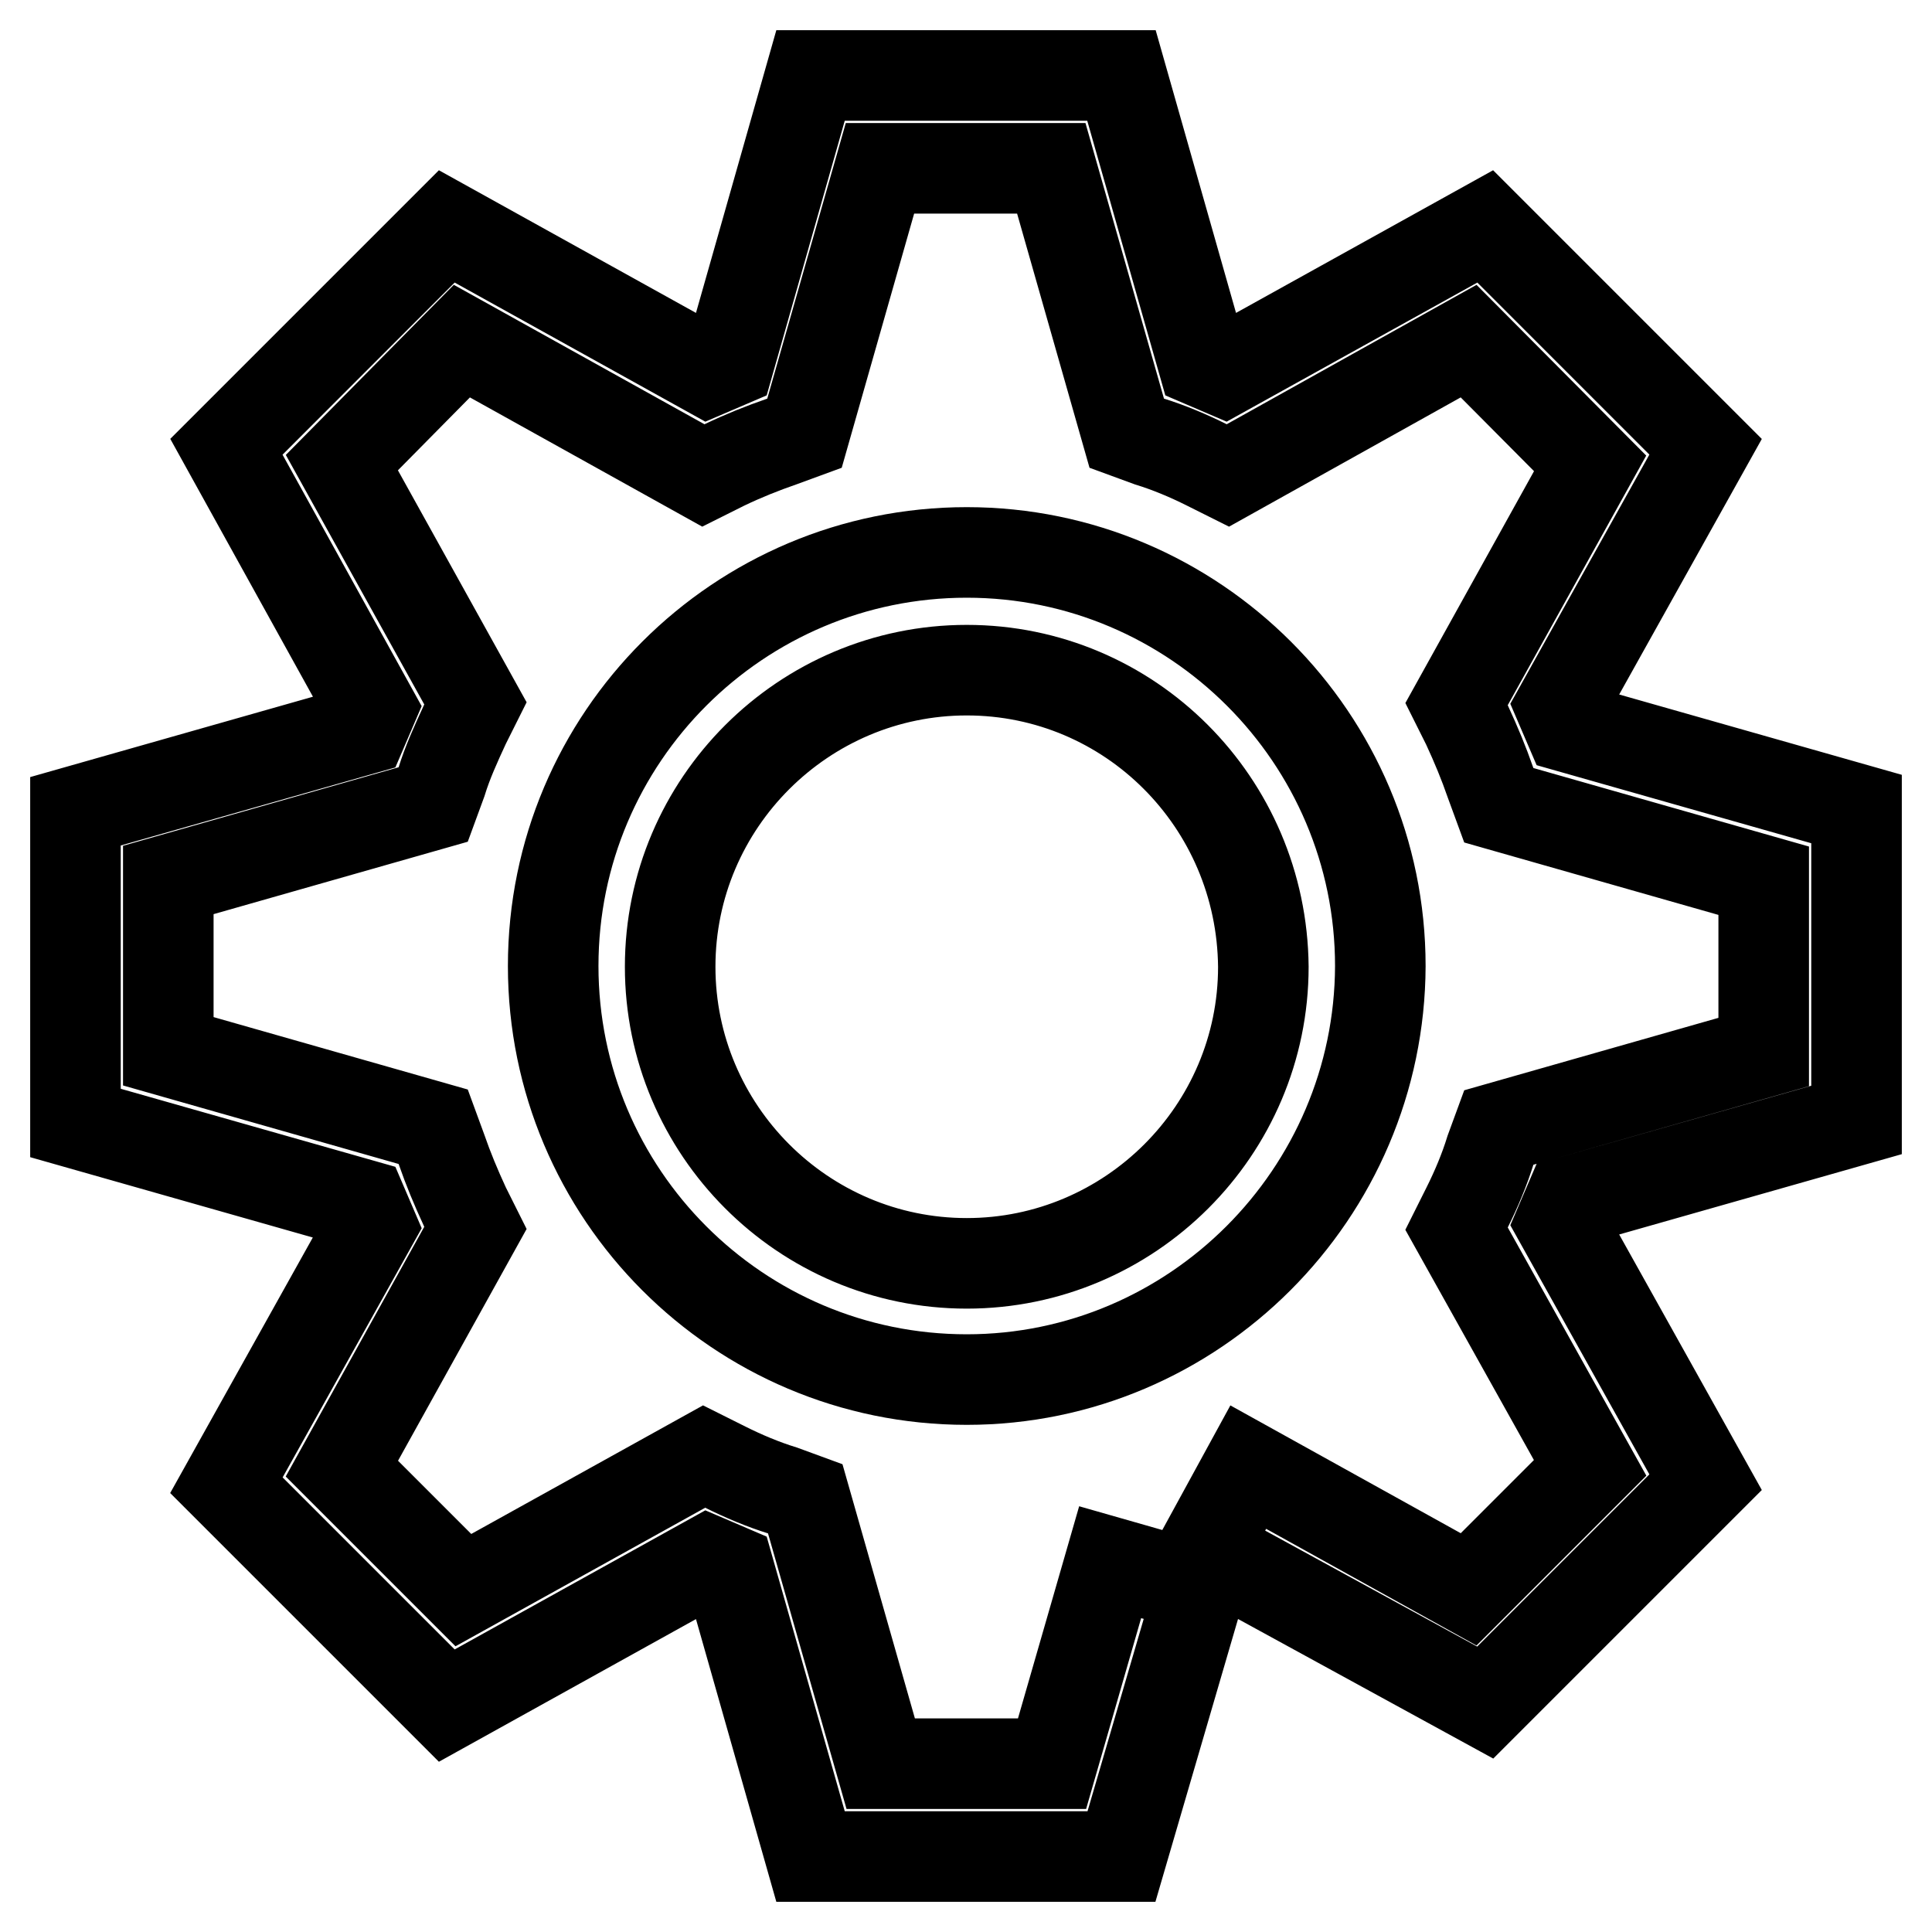
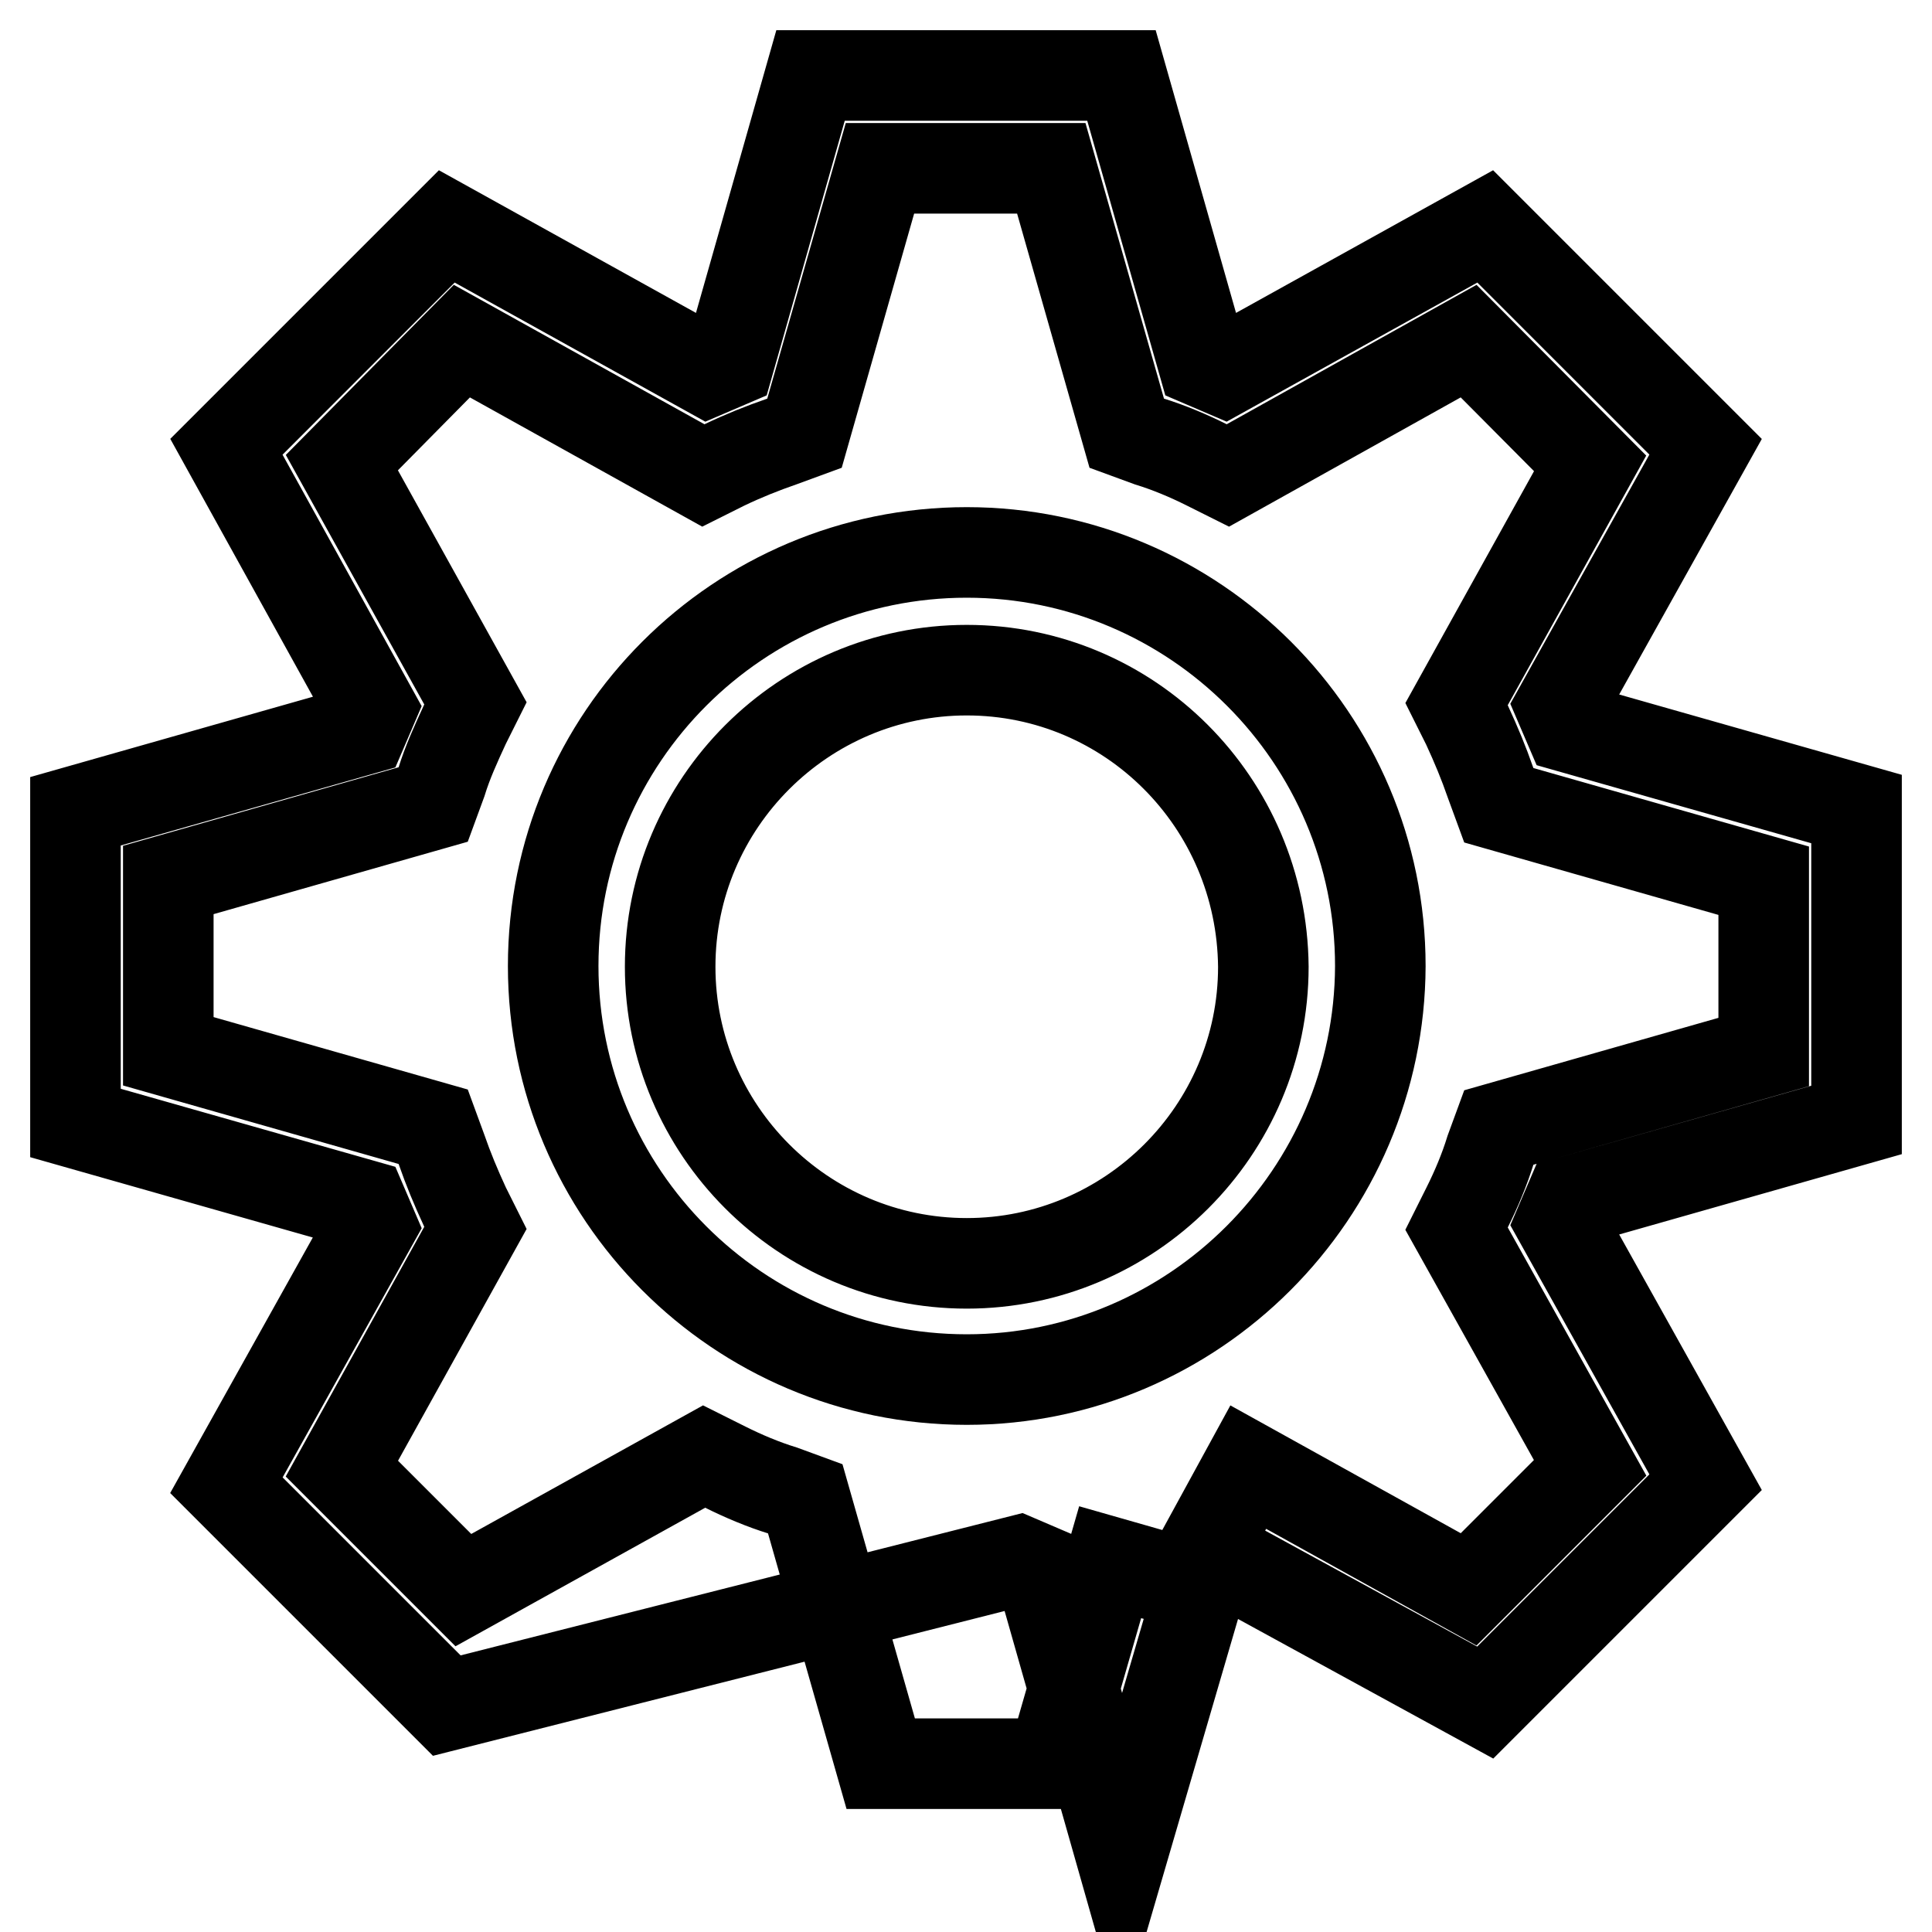
<svg xmlns="http://www.w3.org/2000/svg" version="1.1" x="0px" y="0px" viewBox="0 0 256 256" enable-background="new 0 0 256 256" xml:space="preserve">
  <g>
-     <path stroke-width="12" fill-opacity="0" stroke="#000000" d="M148.6,246h-41.2l-10.8-38l-2.8-1.2L59.2,226L30,196.8l19.2-34.4l-1.2-2.8l-38-10.8v-41.3l38-10.8l1.2-2.8 L30,59.2L59.2,30l34.6,19.2l2.8-1.2l10.8-38h41.2l10.8,38l2.8,1.2L196.8,30L226,59.2l-19.2,34.4l1.2,2.8l38,10.8v41.2l-38,10.8 l-1.2,2.8l19.2,34.4l-29.2,29.2l-37.3-20.4l5.9-10.8l29.2,16.2l16.1-16.1L193,162.8l1.4-2.8c1.2-2.4,2.3-5,3.1-7.6l1.1-3l35.1-10 v-22.7l-35.1-10l-1.1-3c-0.9-2.6-1.9-5-3.1-7.6l-1.4-2.8l17.7-31.9l-16.1-16.2l-31.9,17.8l-2.8-1.4c-2.4-1.2-5-2.3-7.6-3.1l-3-1.1 l-10-35.1h-22.7l-10,35.1l-3,1.1c-2.6,0.9-5.1,1.9-7.6,3.1l-2.8,1.4l-32-17.8L45.3,61.3L63,93.2l-1.4,2.8c-1.2,2.6-2.3,5-3.1,7.6 l-1.1,3l-35.1,10v22.7l35.1,10l1.1,3c0.9,2.6,1.9,5,3.1,7.6l1.4,2.8l-17.7,31.9l16.1,16.1l31.9-17.7l2.8,1.4c2.4,1.2,5,2.3,7.6,3.1 l3,1.1l10,35.1h22.7l7.7-26.7l11.9,3.4L148.6,246L148.6,246z M128.1,182.8c-30.3,0-54.8-24.6-54.8-54.8c0-30.3,24.6-54.8,54.8-54.8 s54.8,24.6,54.8,54.8C182.8,158.2,158.2,182.8,128.1,182.8z M128.1,88.8c-21.6,0-39.3,17.6-39.3,39.3c0,21.6,17.6,39.3,39.3,39.3 c21.6,0,39.3-17.6,39.3-39.3C167.2,106.3,149.7,88.8,128.1,88.8z" />
+     <path stroke-width="12" fill-opacity="0" stroke="#000000" d="M148.6,246l-10.8-38l-2.8-1.2L59.2,226L30,196.8l19.2-34.4l-1.2-2.8l-38-10.8v-41.3l38-10.8l1.2-2.8 L30,59.2L59.2,30l34.6,19.2l2.8-1.2l10.8-38h41.2l10.8,38l2.8,1.2L196.8,30L226,59.2l-19.2,34.4l1.2,2.8l38,10.8v41.2l-38,10.8 l-1.2,2.8l19.2,34.4l-29.2,29.2l-37.3-20.4l5.9-10.8l29.2,16.2l16.1-16.1L193,162.8l1.4-2.8c1.2-2.4,2.3-5,3.1-7.6l1.1-3l35.1-10 v-22.7l-35.1-10l-1.1-3c-0.9-2.6-1.9-5-3.1-7.6l-1.4-2.8l17.7-31.9l-16.1-16.2l-31.9,17.8l-2.8-1.4c-2.4-1.2-5-2.3-7.6-3.1l-3-1.1 l-10-35.1h-22.7l-10,35.1l-3,1.1c-2.6,0.9-5.1,1.9-7.6,3.1l-2.8,1.4l-32-17.8L45.3,61.3L63,93.2l-1.4,2.8c-1.2,2.6-2.3,5-3.1,7.6 l-1.1,3l-35.1,10v22.7l35.1,10l1.1,3c0.9,2.6,1.9,5,3.1,7.6l1.4,2.8l-17.7,31.9l16.1,16.1l31.9-17.7l2.8,1.4c2.4,1.2,5,2.3,7.6,3.1 l3,1.1l10,35.1h22.7l7.7-26.7l11.9,3.4L148.6,246L148.6,246z M128.1,182.8c-30.3,0-54.8-24.6-54.8-54.8c0-30.3,24.6-54.8,54.8-54.8 s54.8,24.6,54.8,54.8C182.8,158.2,158.2,182.8,128.1,182.8z M128.1,88.8c-21.6,0-39.3,17.6-39.3,39.3c0,21.6,17.6,39.3,39.3,39.3 c21.6,0,39.3-17.6,39.3-39.3C167.2,106.3,149.7,88.8,128.1,88.8z" />
  </g>
</svg>